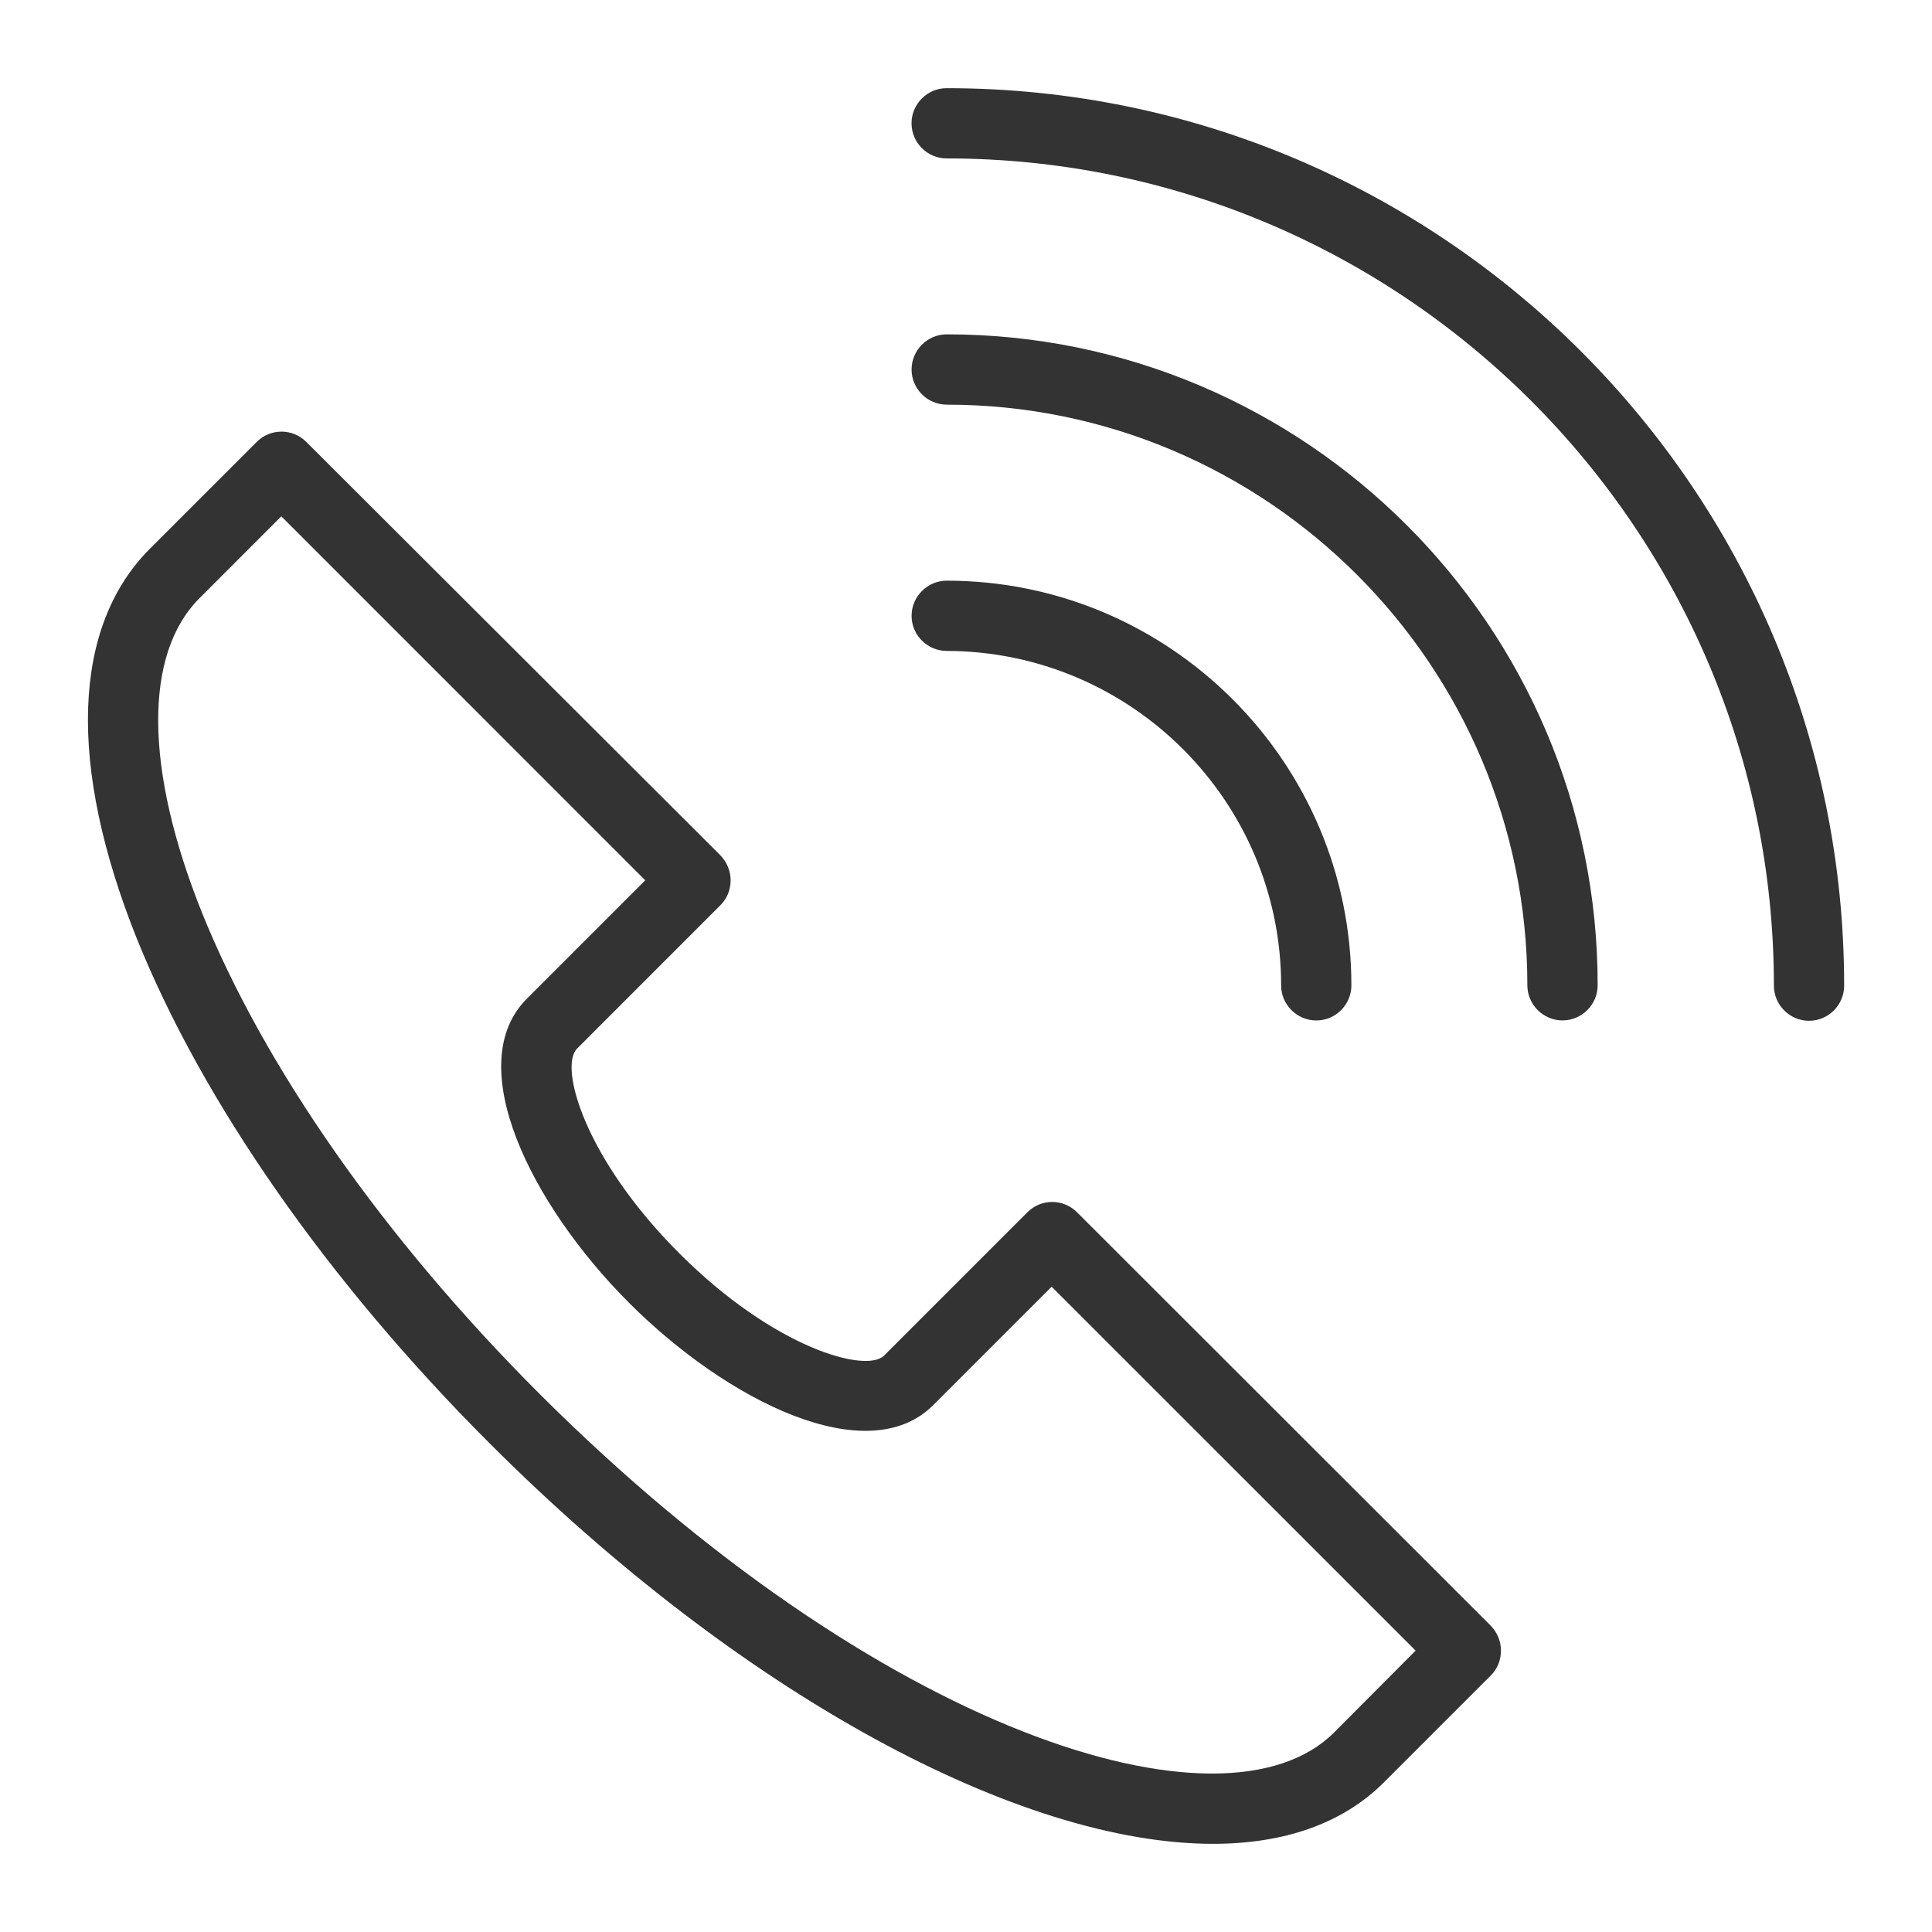
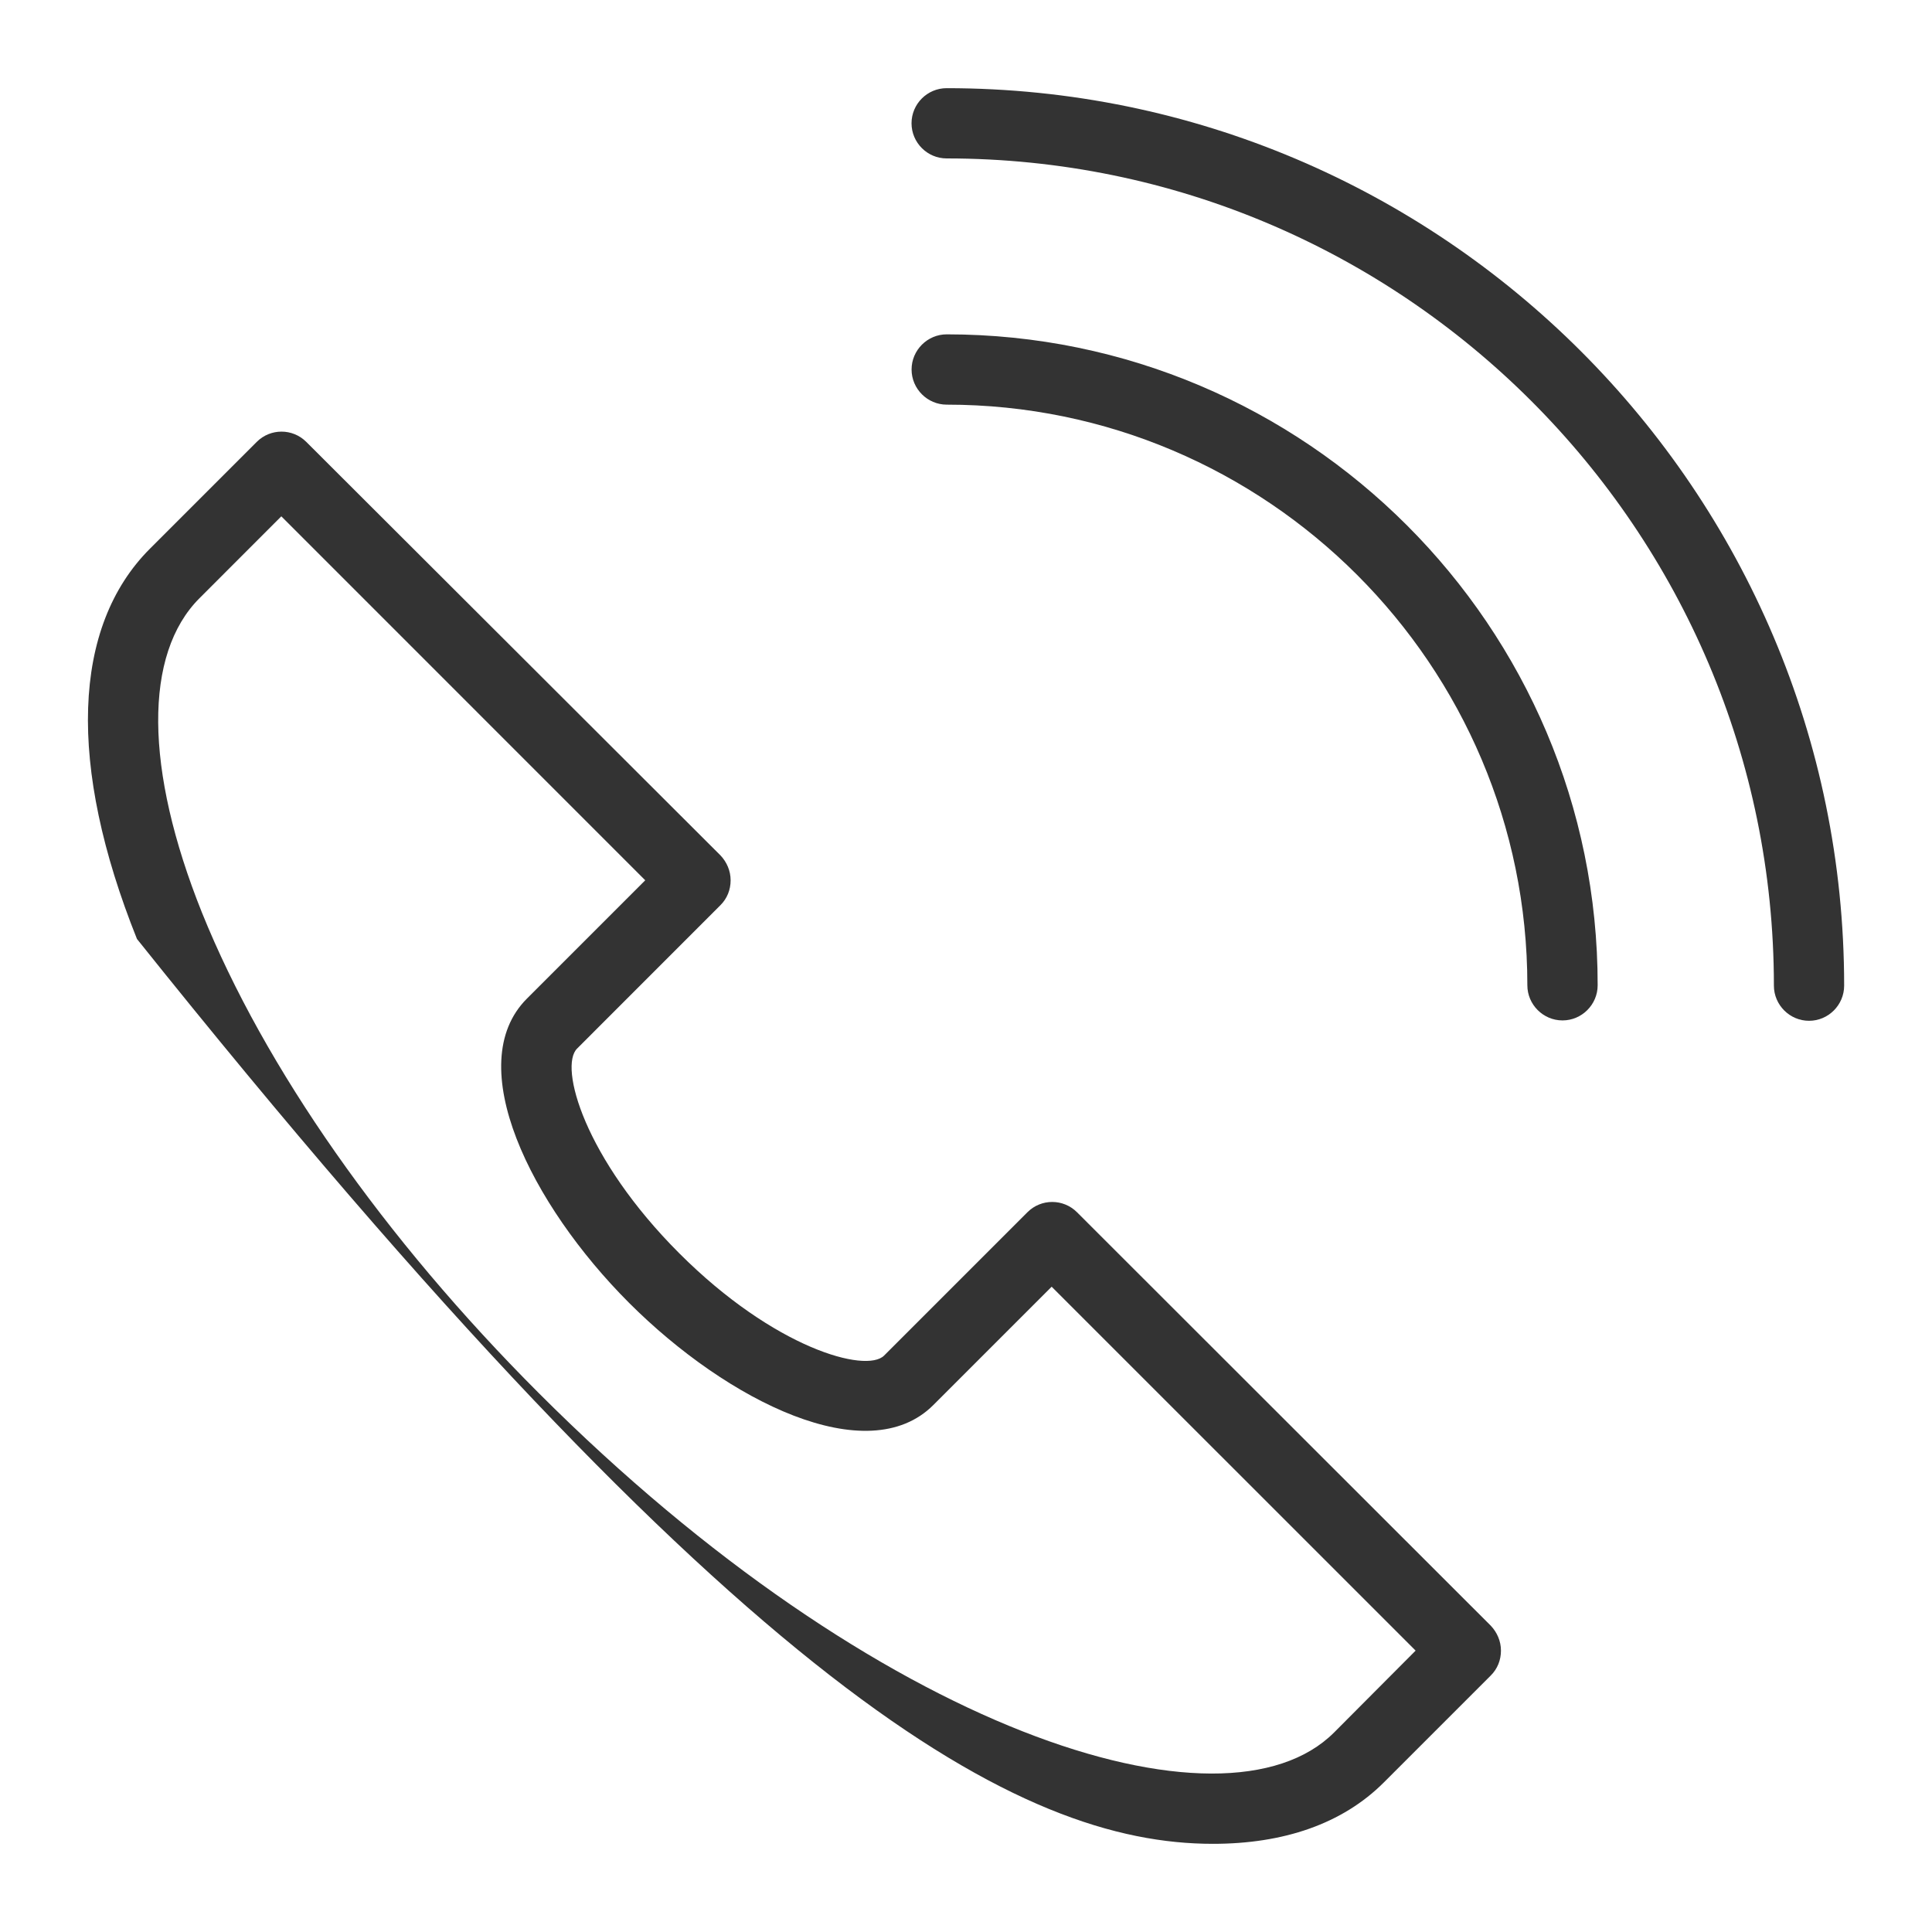
<svg xmlns="http://www.w3.org/2000/svg" width="36" height="36" viewBox="0 0 36 36" fill="none">
-   <path d="M20.068 22.588C19.812 22.333 19.4 22.333 19.145 22.588L16.474 25.259C16.14 25.592 14.432 25.128 12.658 23.354C10.884 21.58 10.413 19.872 10.754 19.538L13.424 16.867C13.549 16.743 13.614 16.579 13.614 16.403C13.614 16.226 13.542 16.062 13.424 15.938L5.707 8.234C5.452 7.979 5.039 7.979 4.784 8.234L2.794 10.224C1.341 11.677 1.256 14.262 2.552 17.496C3.783 20.546 6.113 23.884 9.117 26.888C13.836 31.608 19.02 34.357 22.601 34.357C23.91 34.357 25.01 33.99 25.788 33.211L27.778 31.221C27.903 31.097 27.968 30.933 27.968 30.757C27.968 30.58 27.896 30.416 27.778 30.292L20.068 22.588ZM24.859 32.282C22.81 34.331 16.363 32.282 10.04 25.959C7.154 23.072 4.928 19.891 3.763 17.005C2.69 14.328 2.677 12.187 3.717 11.147L5.242 9.621L12.023 16.403L9.818 18.608C8.594 19.832 9.89 22.444 11.722 24.277C13.562 26.116 16.167 27.405 17.391 26.181L19.596 23.976L26.378 30.757L24.859 32.282ZM17.639 1.643C17.279 1.643 16.985 1.937 16.985 2.297C16.985 2.657 17.279 2.952 17.639 2.952C26.135 2.952 33.054 9.864 33.054 18.366C33.054 18.726 33.349 19.021 33.709 19.021C34.069 19.021 34.363 18.726 34.363 18.366C34.363 9.144 26.862 1.643 17.639 1.643Z" fill="#333333" />
+   <path d="M20.068 22.588C19.812 22.333 19.4 22.333 19.145 22.588L16.474 25.259C16.14 25.592 14.432 25.128 12.658 23.354C10.884 21.58 10.413 19.872 10.754 19.538L13.424 16.867C13.549 16.743 13.614 16.579 13.614 16.403C13.614 16.226 13.542 16.062 13.424 15.938L5.707 8.234C5.452 7.979 5.039 7.979 4.784 8.234L2.794 10.224C1.341 11.677 1.256 14.262 2.552 17.496C13.836 31.608 19.02 34.357 22.601 34.357C23.91 34.357 25.01 33.99 25.788 33.211L27.778 31.221C27.903 31.097 27.968 30.933 27.968 30.757C27.968 30.58 27.896 30.416 27.778 30.292L20.068 22.588ZM24.859 32.282C22.81 34.331 16.363 32.282 10.04 25.959C7.154 23.072 4.928 19.891 3.763 17.005C2.69 14.328 2.677 12.187 3.717 11.147L5.242 9.621L12.023 16.403L9.818 18.608C8.594 19.832 9.89 22.444 11.722 24.277C13.562 26.116 16.167 27.405 17.391 26.181L19.596 23.976L26.378 30.757L24.859 32.282ZM17.639 1.643C17.279 1.643 16.985 1.937 16.985 2.297C16.985 2.657 17.279 2.952 17.639 2.952C26.135 2.952 33.054 9.864 33.054 18.366C33.054 18.726 33.349 19.021 33.709 19.021C34.069 19.021 34.363 18.726 34.363 18.366C34.363 9.144 26.862 1.643 17.639 1.643Z" fill="#333333" />
  <path d="M17.641 6.23C17.281 6.23 16.986 6.525 16.986 6.885C16.986 7.245 17.281 7.54 17.641 7.54C23.61 7.54 28.46 12.396 28.46 18.359C28.46 18.719 28.755 19.014 29.115 19.014C29.475 19.014 29.77 18.719 29.77 18.359C29.776 11.676 24.33 6.23 17.641 6.23Z" fill="#333333" />
-   <path d="M23.872 18.361C23.872 18.721 24.167 19.015 24.527 19.015C24.887 19.015 25.181 18.721 25.181 18.361C25.181 14.204 21.797 10.82 17.641 10.82C17.281 10.82 16.986 11.115 16.986 11.475C16.986 11.835 17.281 12.129 17.641 12.129C21.077 12.136 23.872 14.931 23.872 18.361Z" fill="#333333" />
</svg>